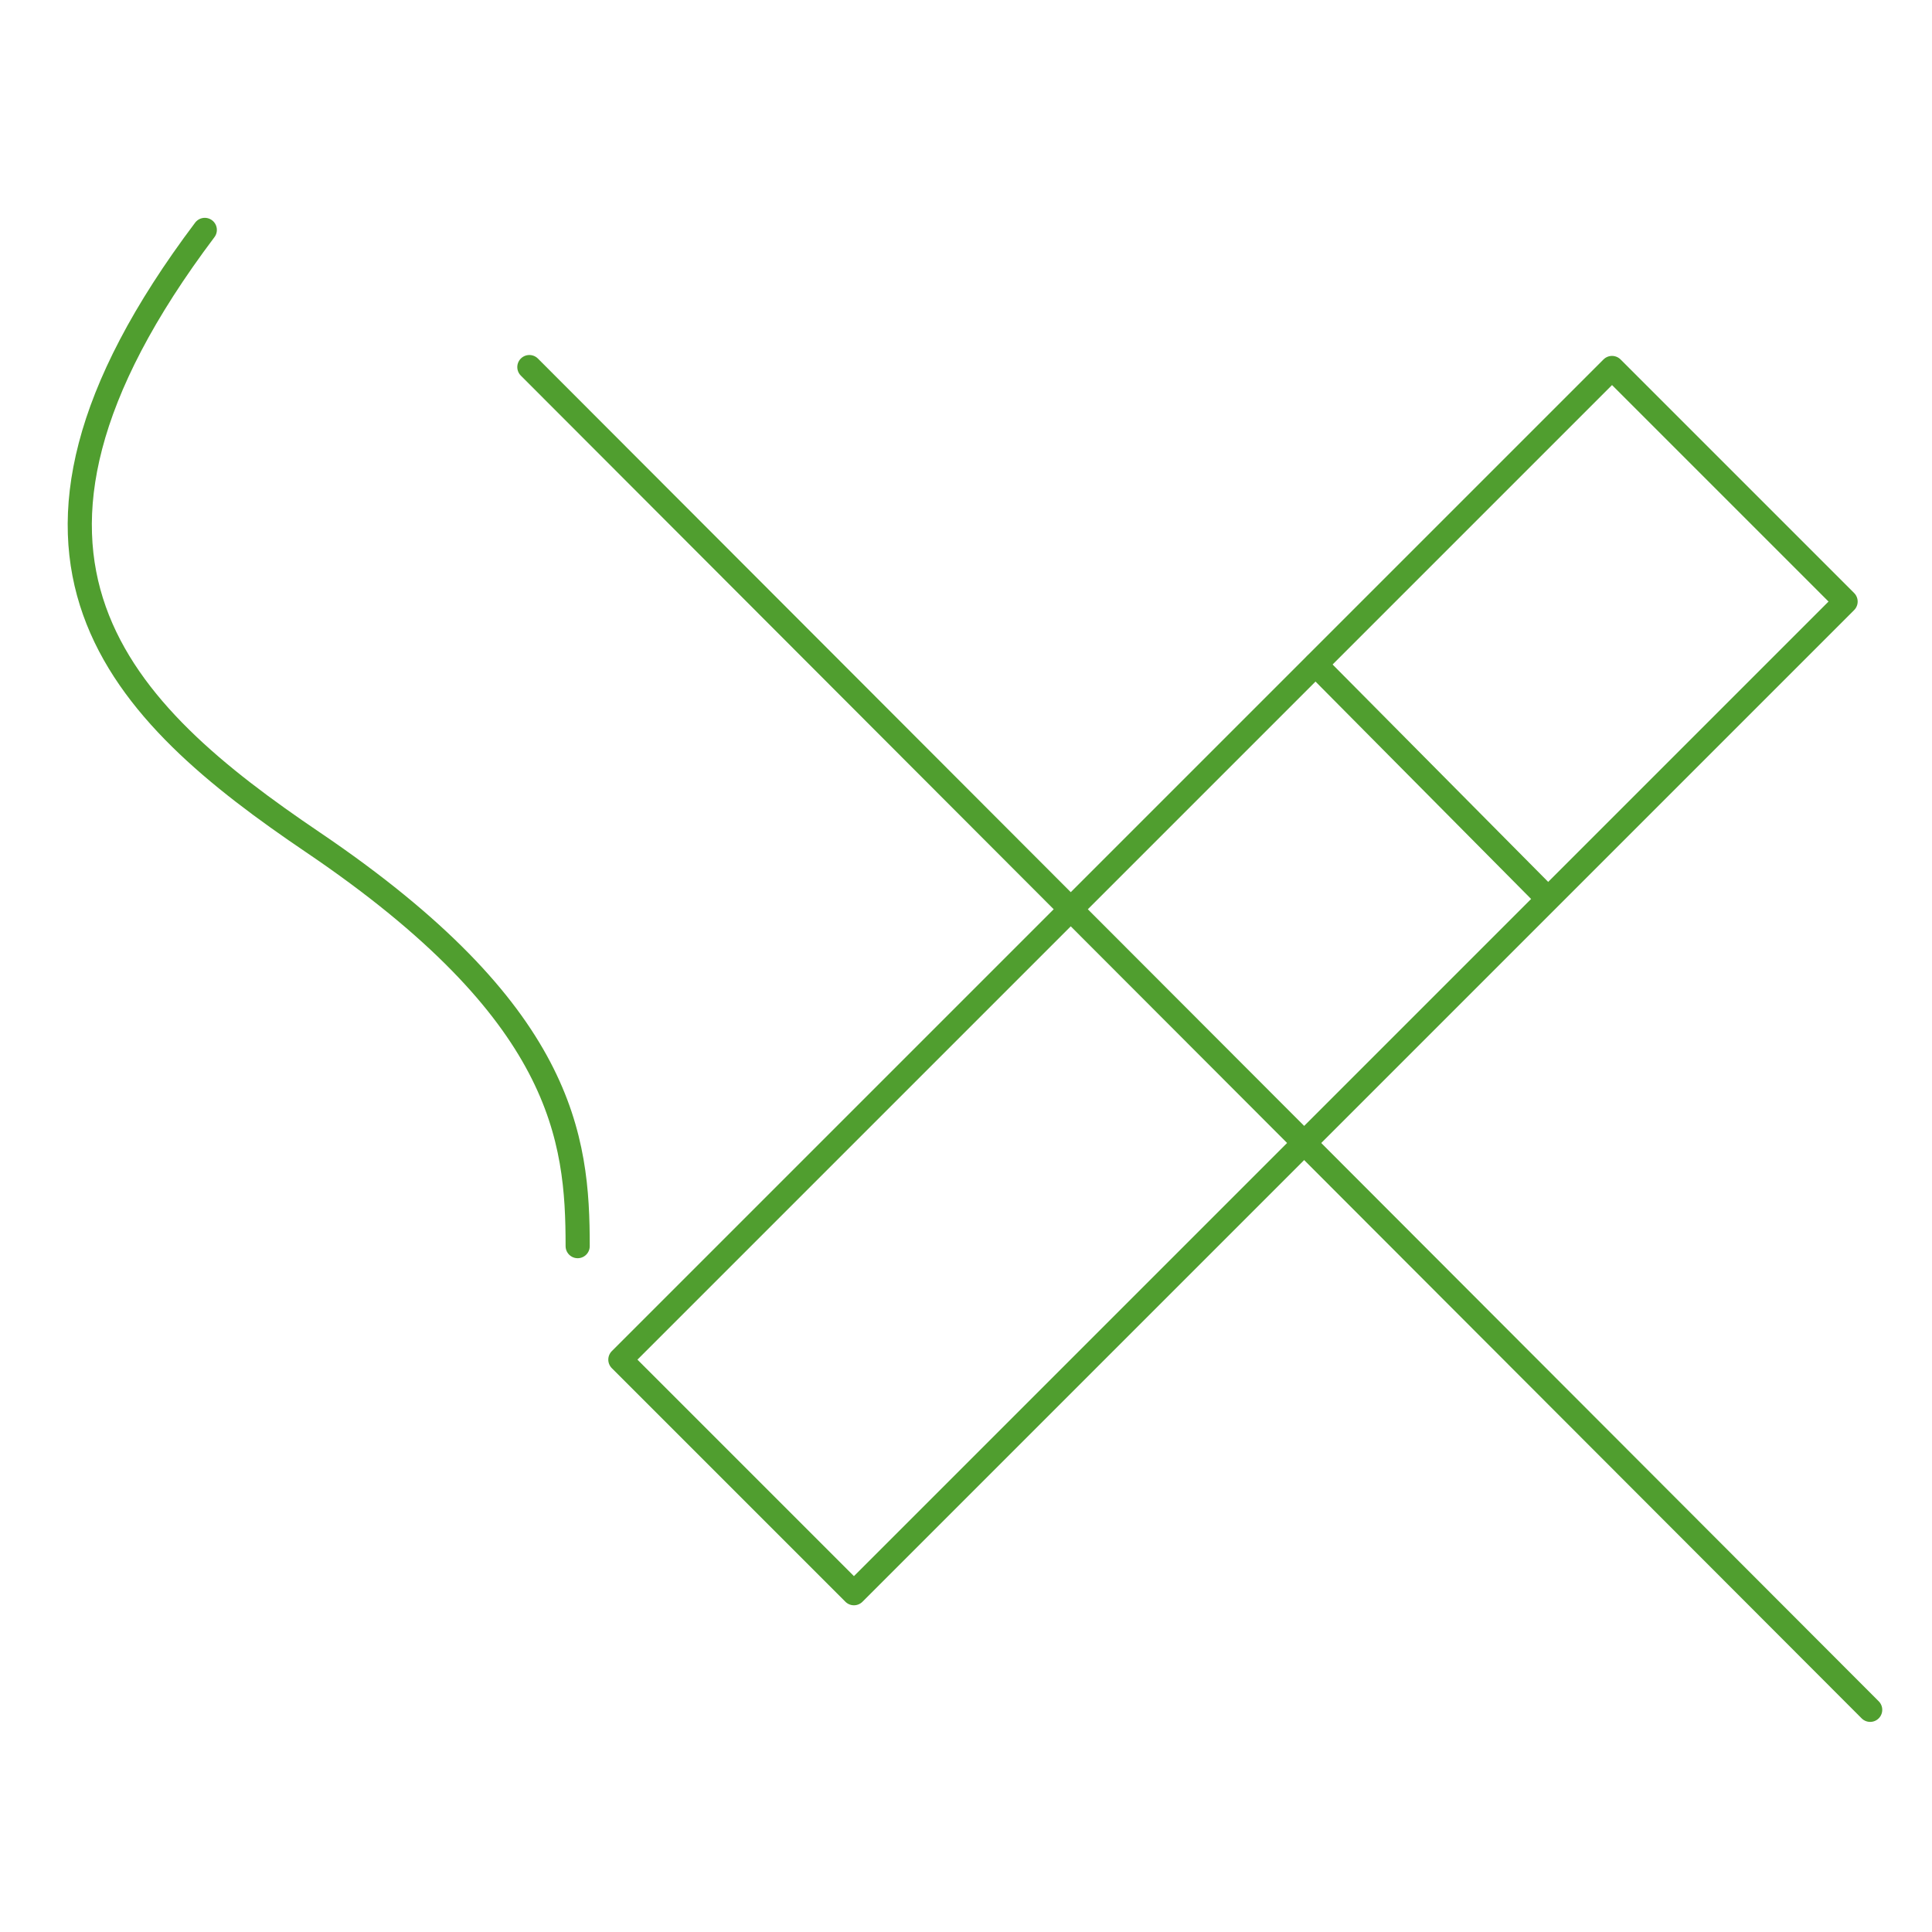
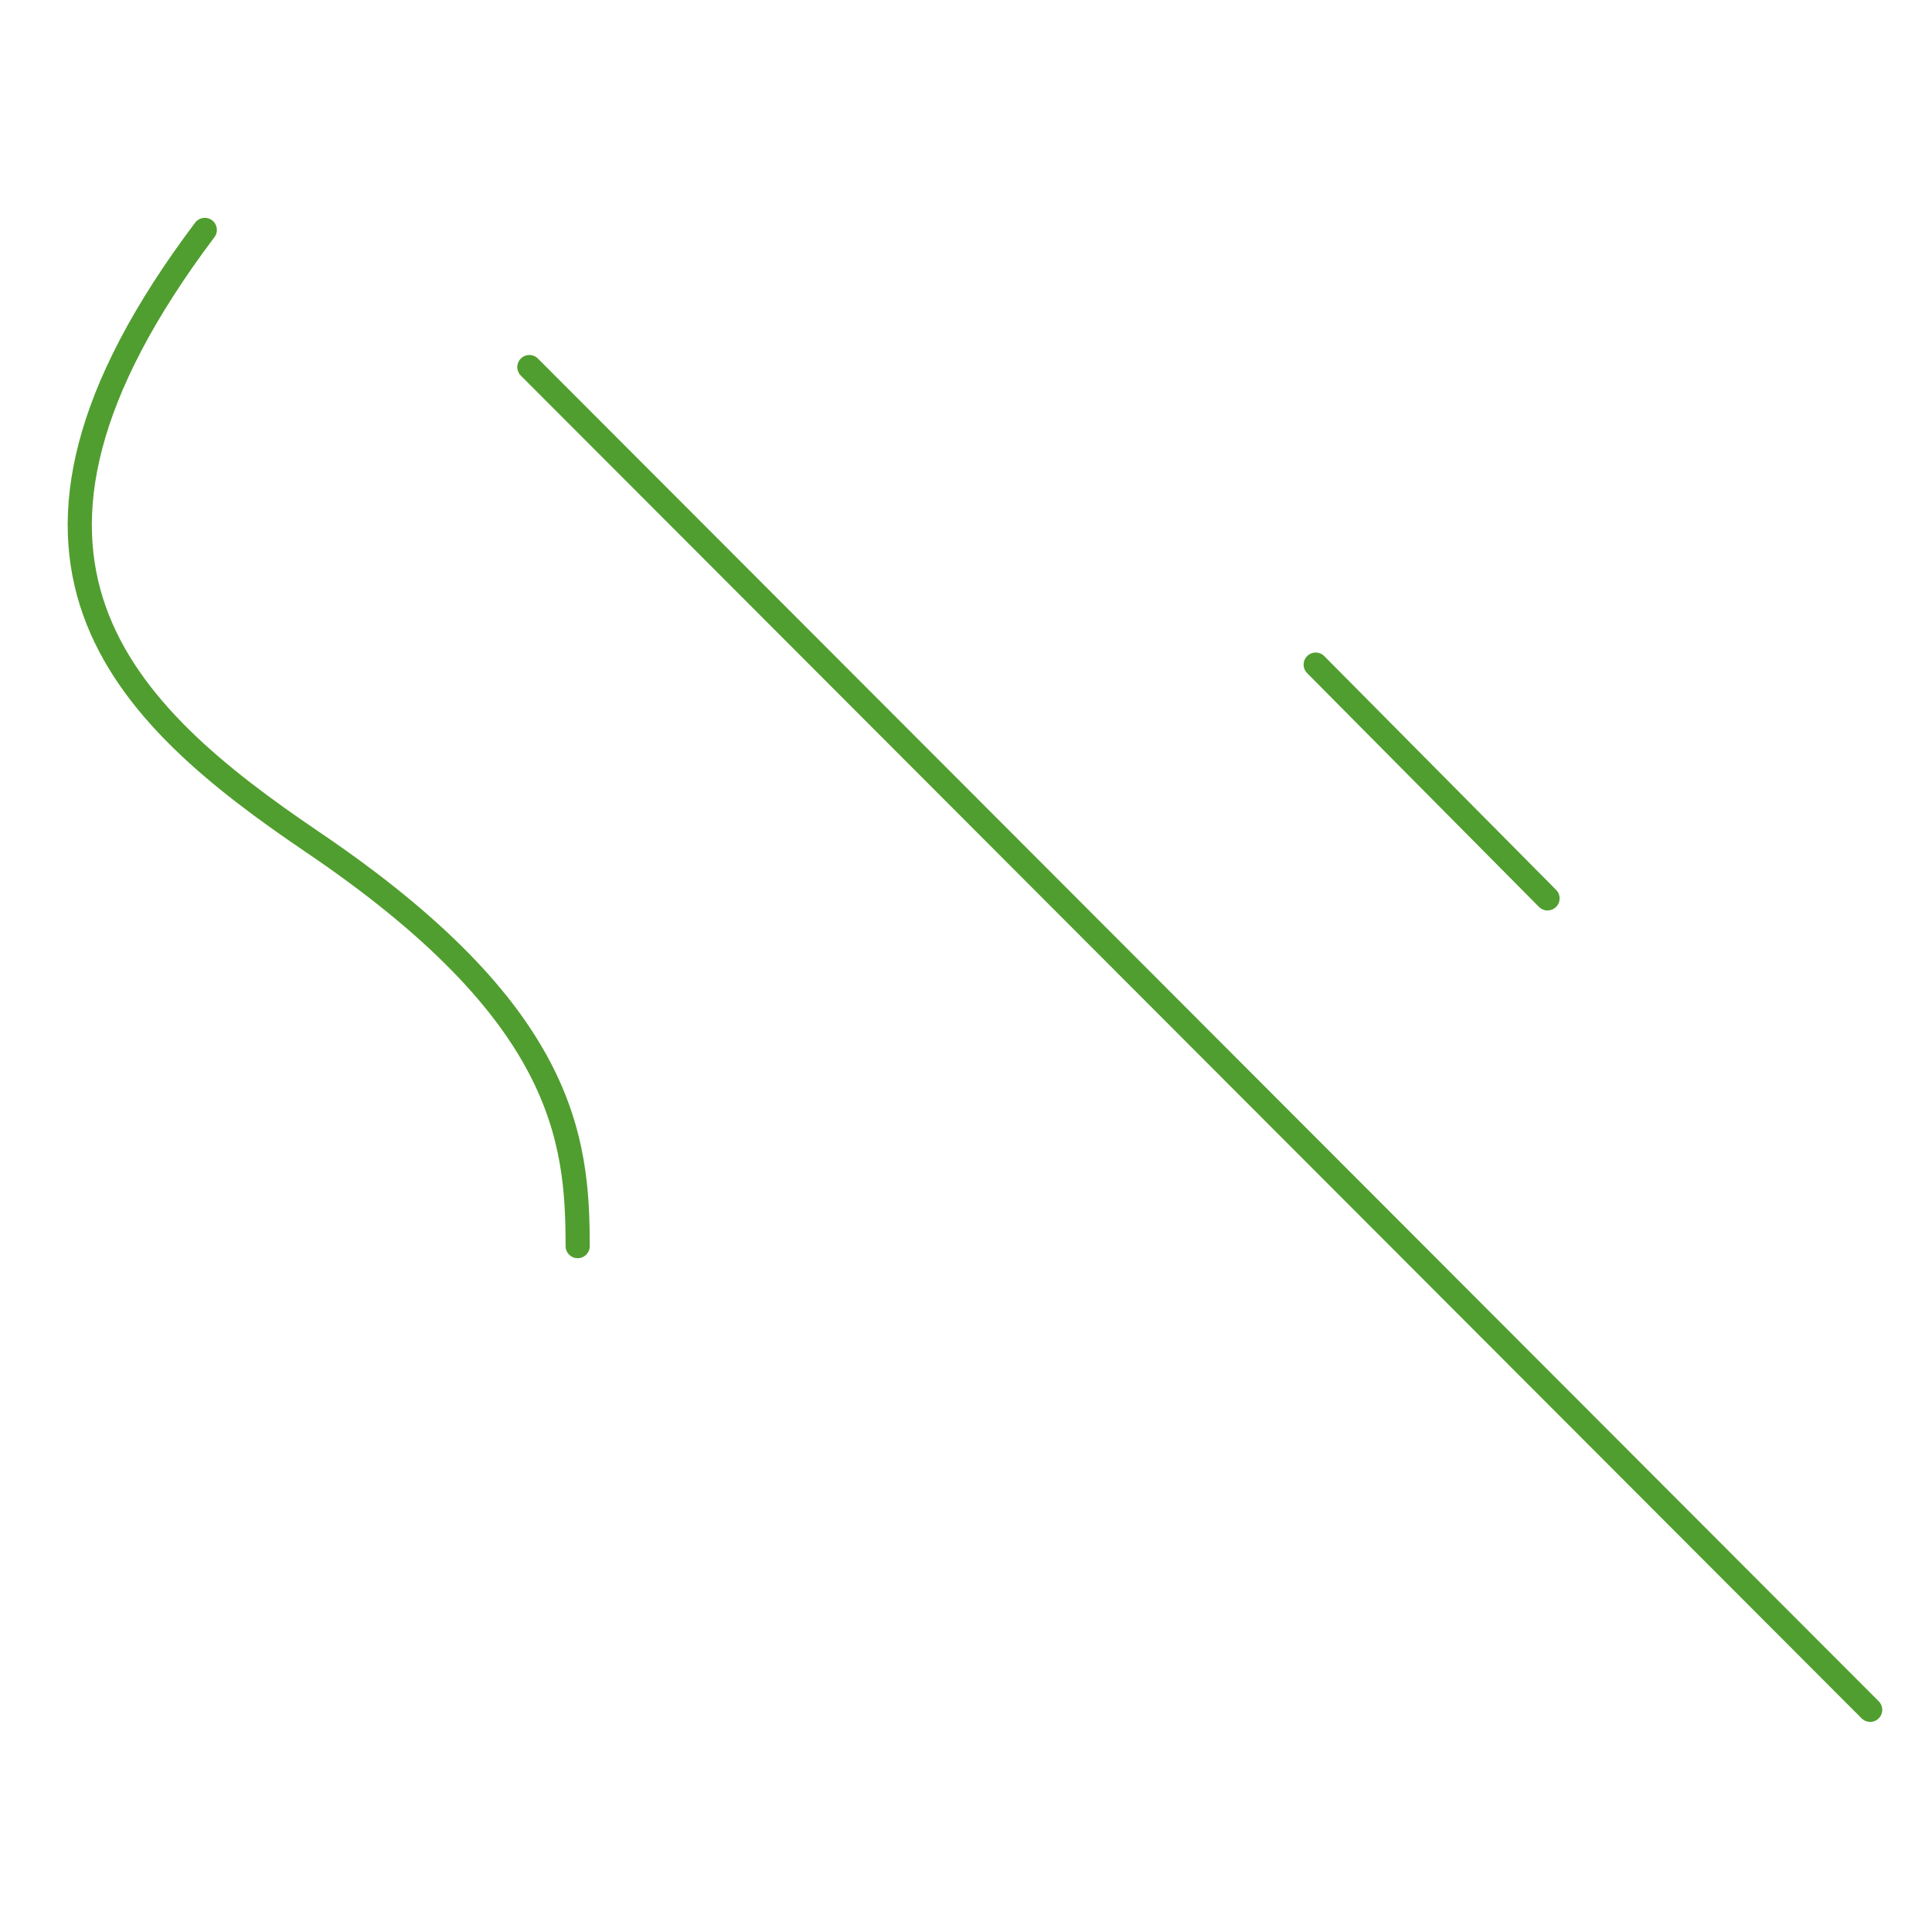
<svg xmlns="http://www.w3.org/2000/svg" version="1.1" id="Vrstva_1" x="0px" y="0px" viewBox="0 0 100 100" style="enable-background:new 0 0 100 100;" xml:space="preserve">
  <style type="text/css">
	.st0{fill:none;stroke:#509E2F;stroke-width:1.25;stroke-linecap:round;stroke-linejoin:round;stroke-miterlimit:10;}
</style>
  <g>
-     <rect x="27.5" y="42.2" transform="matrix(0.707 -0.707 0.707 0.707 -17.168 59.982)" class="st0" width="72.6" height="17.1" />
    <line class="st0" x1="68.1" y1="34.4" x2="80.1" y2="46.5" />
  </g>
  <line class="st0" x1="27.4" y1="19" x2="96.8" y2="88.5" />
  <path class="st0" d="M29.9,64.5c0-5.6-0.7-12.1-13.7-20.9c-9.9-6.7-18.4-14.7-5.6-31.7" />
  <g>
</g>
  <g>
</g>
  <g>
</g>
  <g>
</g>
  <g>
</g>
  <g>
</g>
  <g>
</g>
  <g>
</g>
  <g>
</g>
  <g>
</g>
  <g>
</g>
</svg>